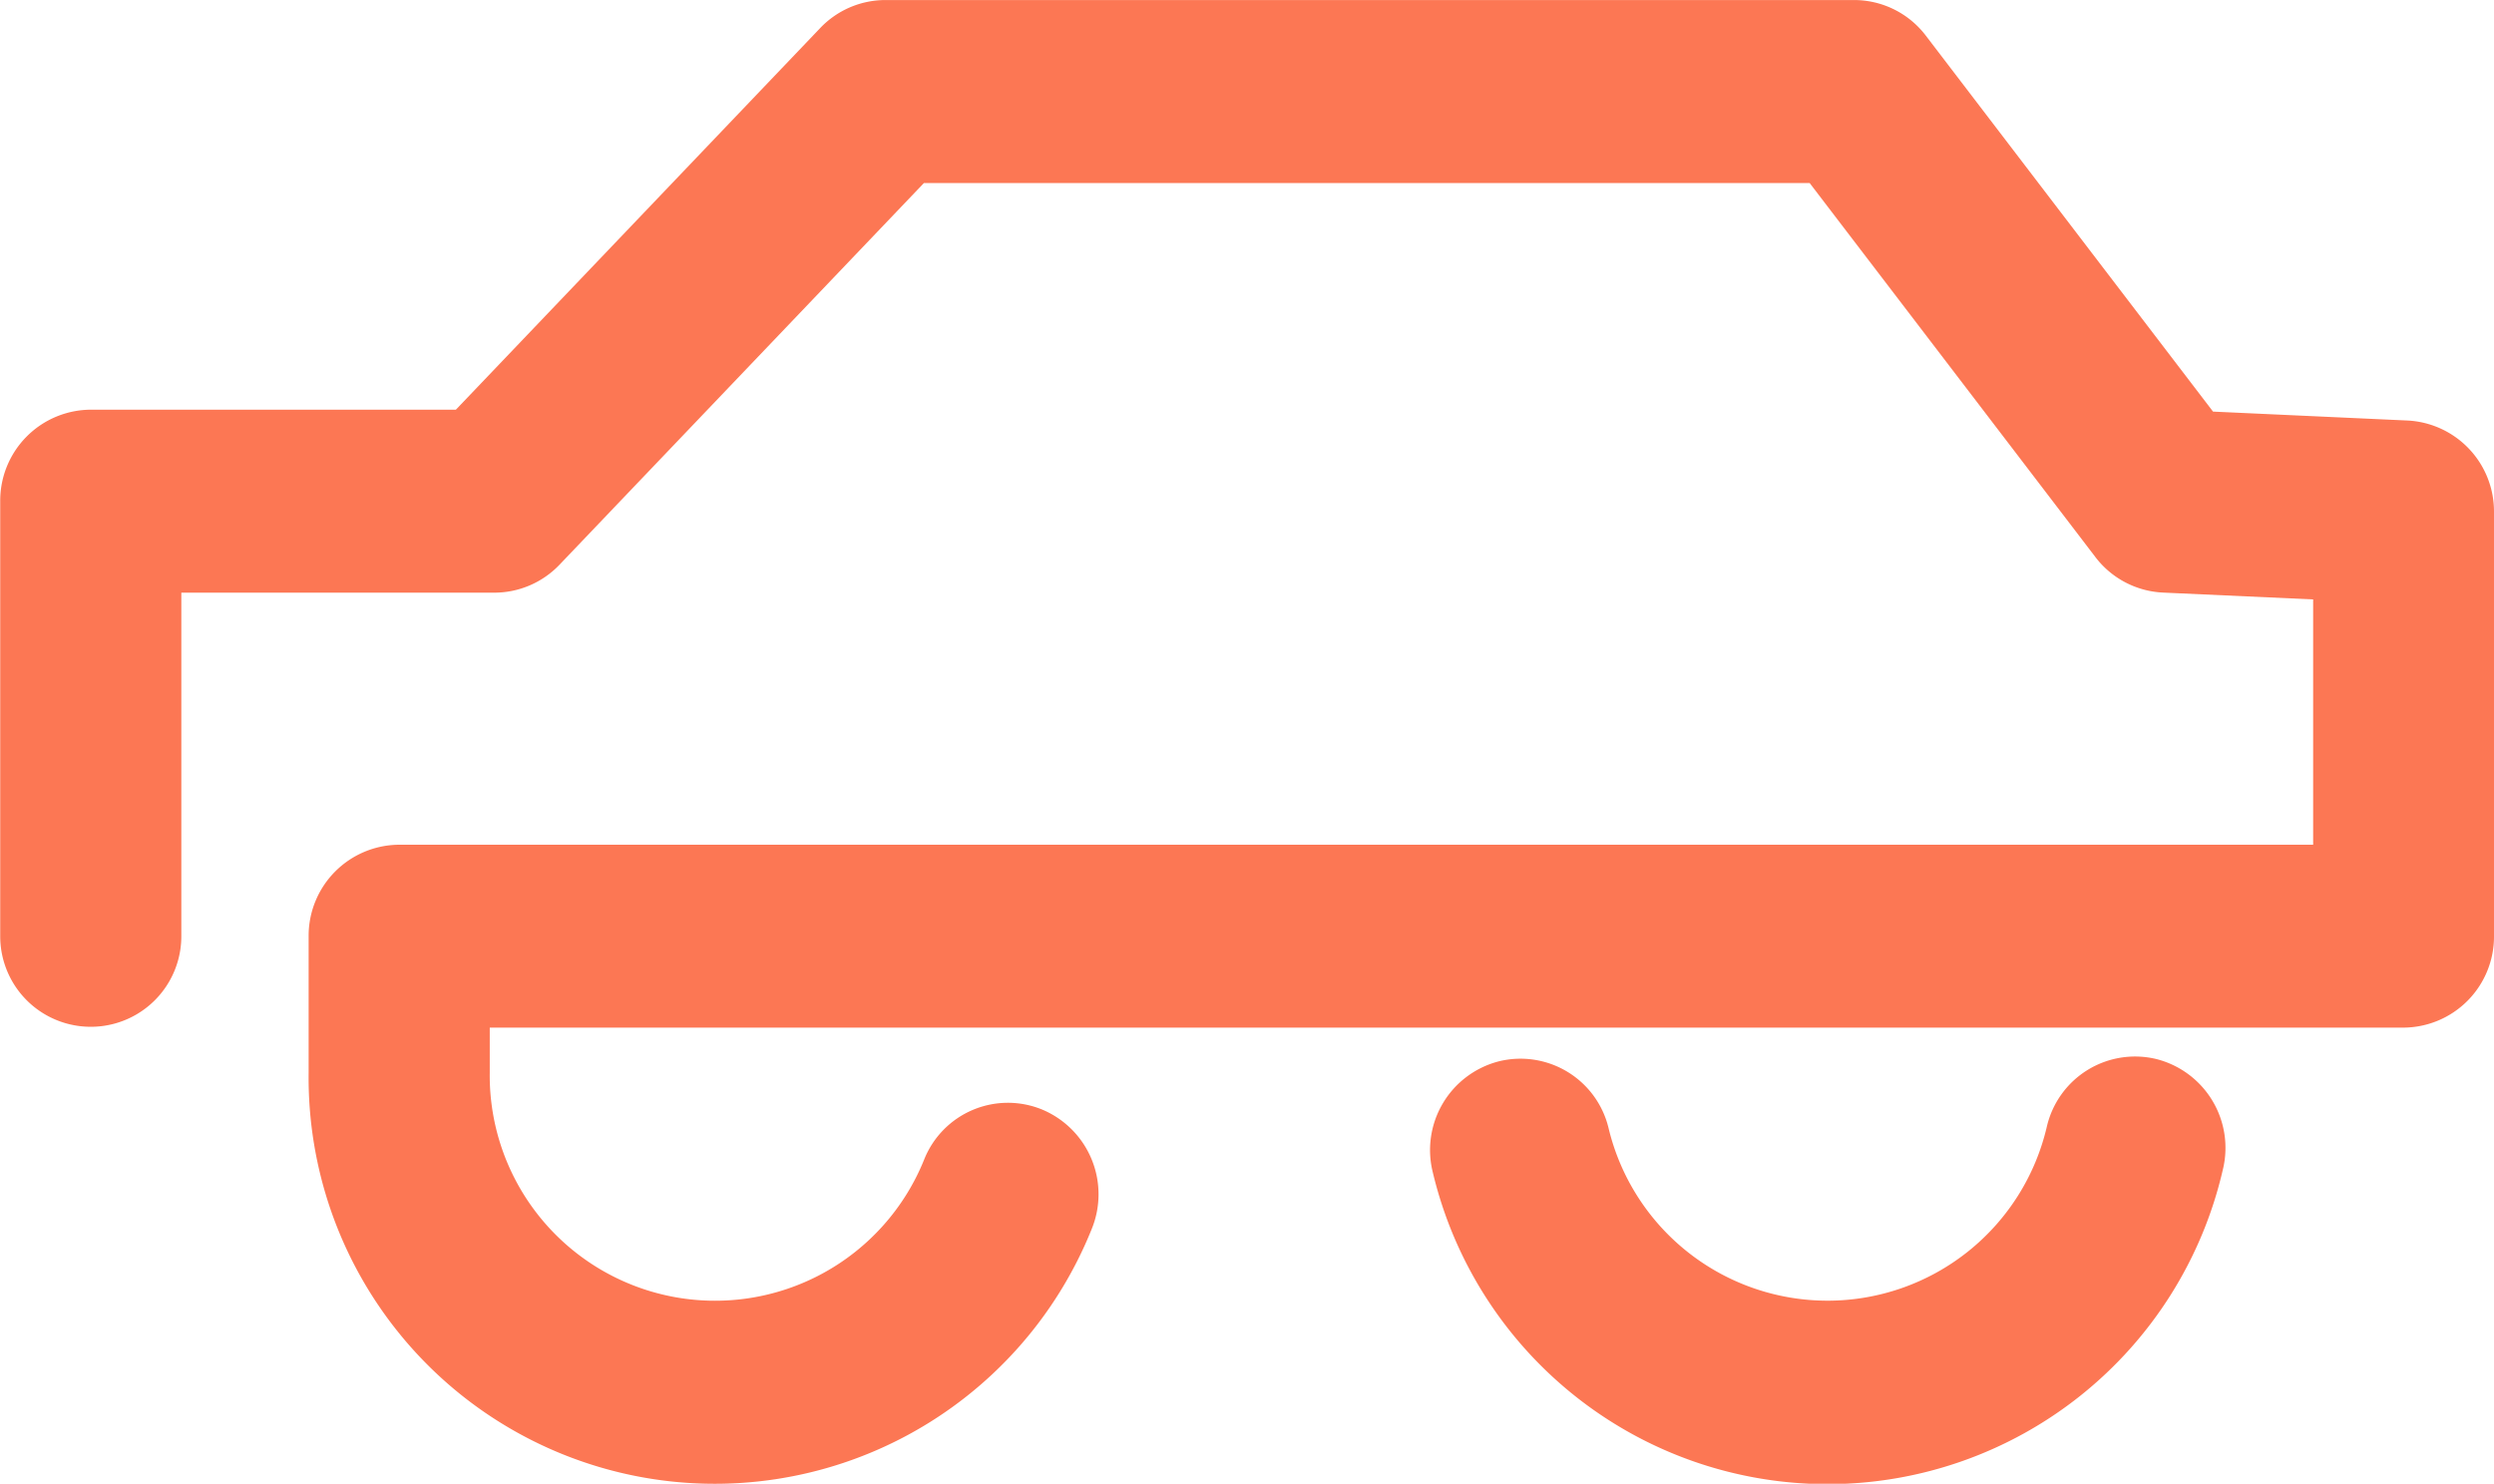
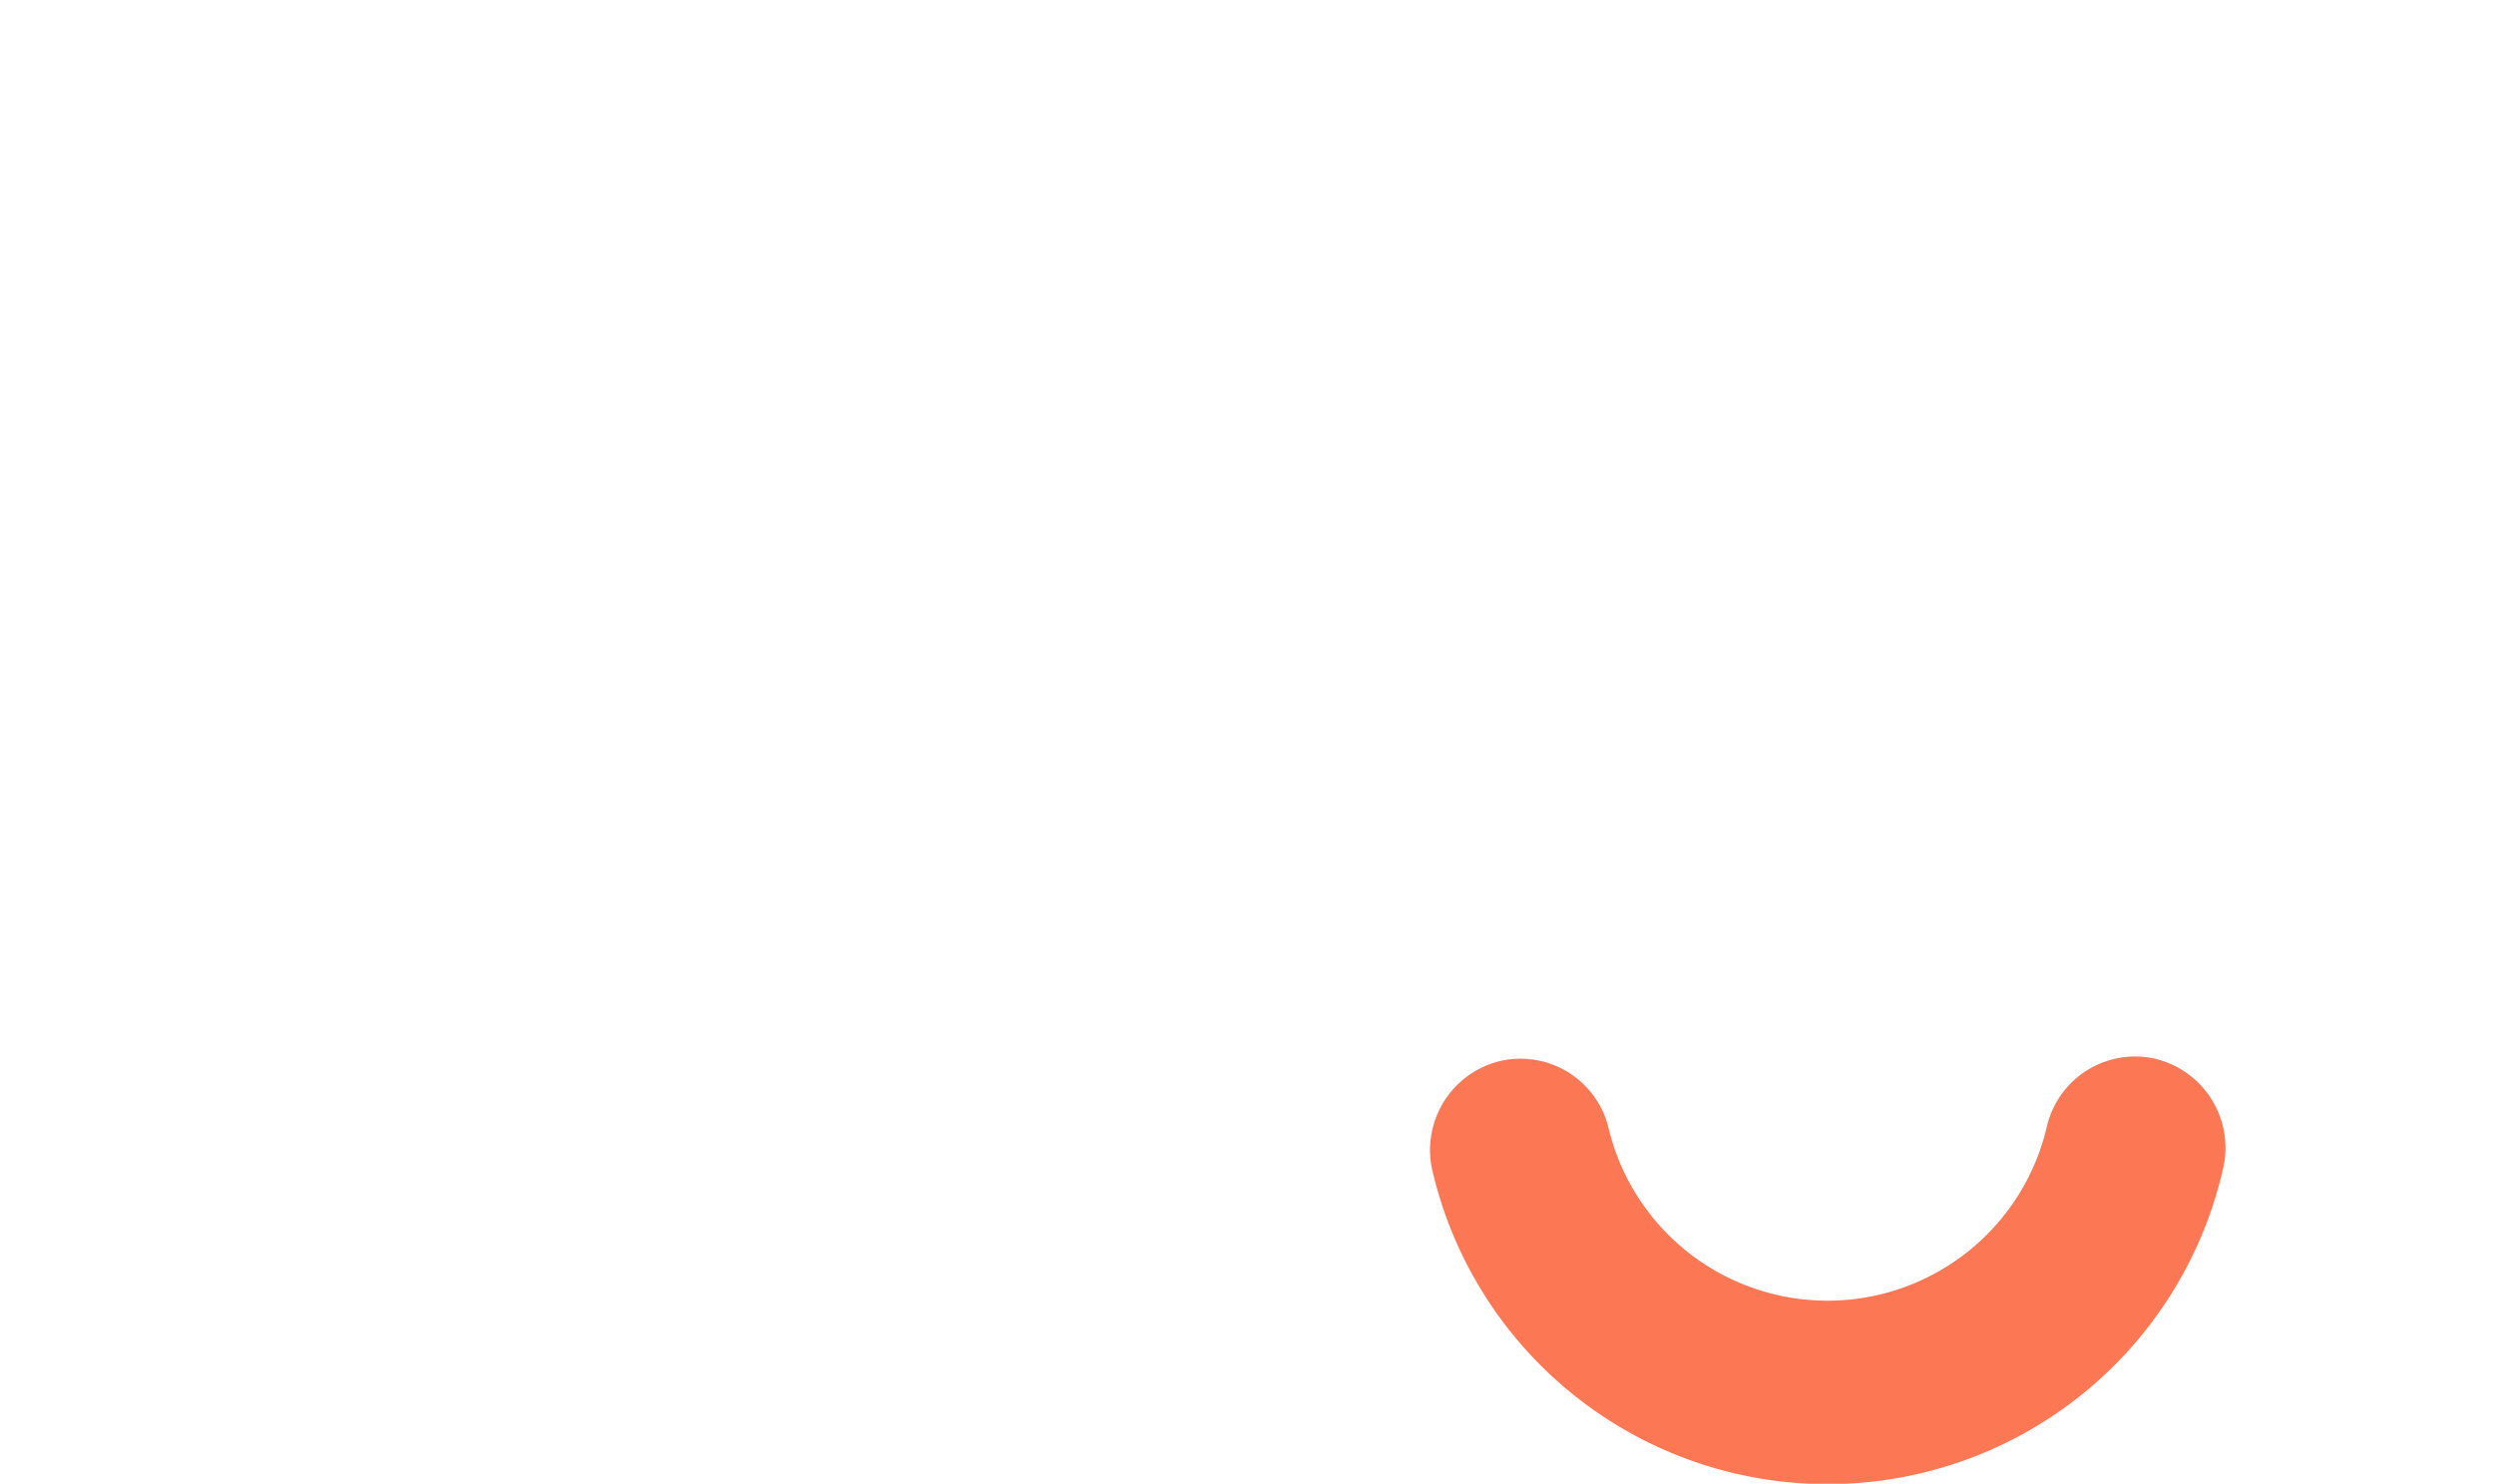
<svg xmlns="http://www.w3.org/2000/svg" id="Commute" width="58.4" height="34.753" viewBox="0 0 58.4 34.753">
-   <path id="Path_1541" data-name="Path 1541" d="M1288.6,796.68l-4.559-.209-6.726-8.807a2.112,2.112,0,0,0-1.678-.833h-22.684a2.109,2.109,0,0,0-1.526.655l-8.532,8.94h-8.55a2.131,2.131,0,0,0-2.12,2.143v10.191a2.12,2.12,0,1,0,4.241,0v-8.048h7.33a2.112,2.112,0,0,0,1.526-.655l8.532-8.939h20.742l6.69,8.76a2.114,2.114,0,0,0,1.583.832l3.516.16v5.746h-44.818a2.132,2.132,0,0,0-2.12,2.143v3.2a9.511,9.511,0,0,0,18.335,3.662,2.151,2.151,0,0,0-1.154-2.8,2.111,2.111,0,0,0-2.767,1.167,5.277,5.277,0,0,1-10.173-2.031V810.9H1288.5a2.132,2.132,0,0,0,2.12-2.143v-9.938A2.133,2.133,0,0,0,1288.6,796.68Z" transform="translate(-1232.22 -786.83)" fill="#fc7754" />
-   <path id="Path_1542" data-name="Path 1542" d="M1304.5,827.3a2.121,2.121,0,0,0-2.559,1.581,5.273,5.273,0,0,1-10.264.036,2.12,2.12,0,0,0-2.57-1.562,2.145,2.145,0,0,0-1.545,2.6,9.5,9.5,0,0,0,18.5-.065A2.146,2.146,0,0,0,1304.5,827.3Z" transform="translate(-1254.011 -802.495)" fill="#fc7754" />
+   <path id="Path_1542" data-name="Path 1542" d="M1304.5,827.3a2.121,2.121,0,0,0-2.559,1.581,5.273,5.273,0,0,1-10.264.036,2.12,2.12,0,0,0-2.57-1.562,2.145,2.145,0,0,0-1.545,2.6,9.5,9.5,0,0,0,18.5-.065A2.146,2.146,0,0,0,1304.5,827.3" transform="translate(-1254.011 -802.495)" fill="#fc7754" />
</svg>